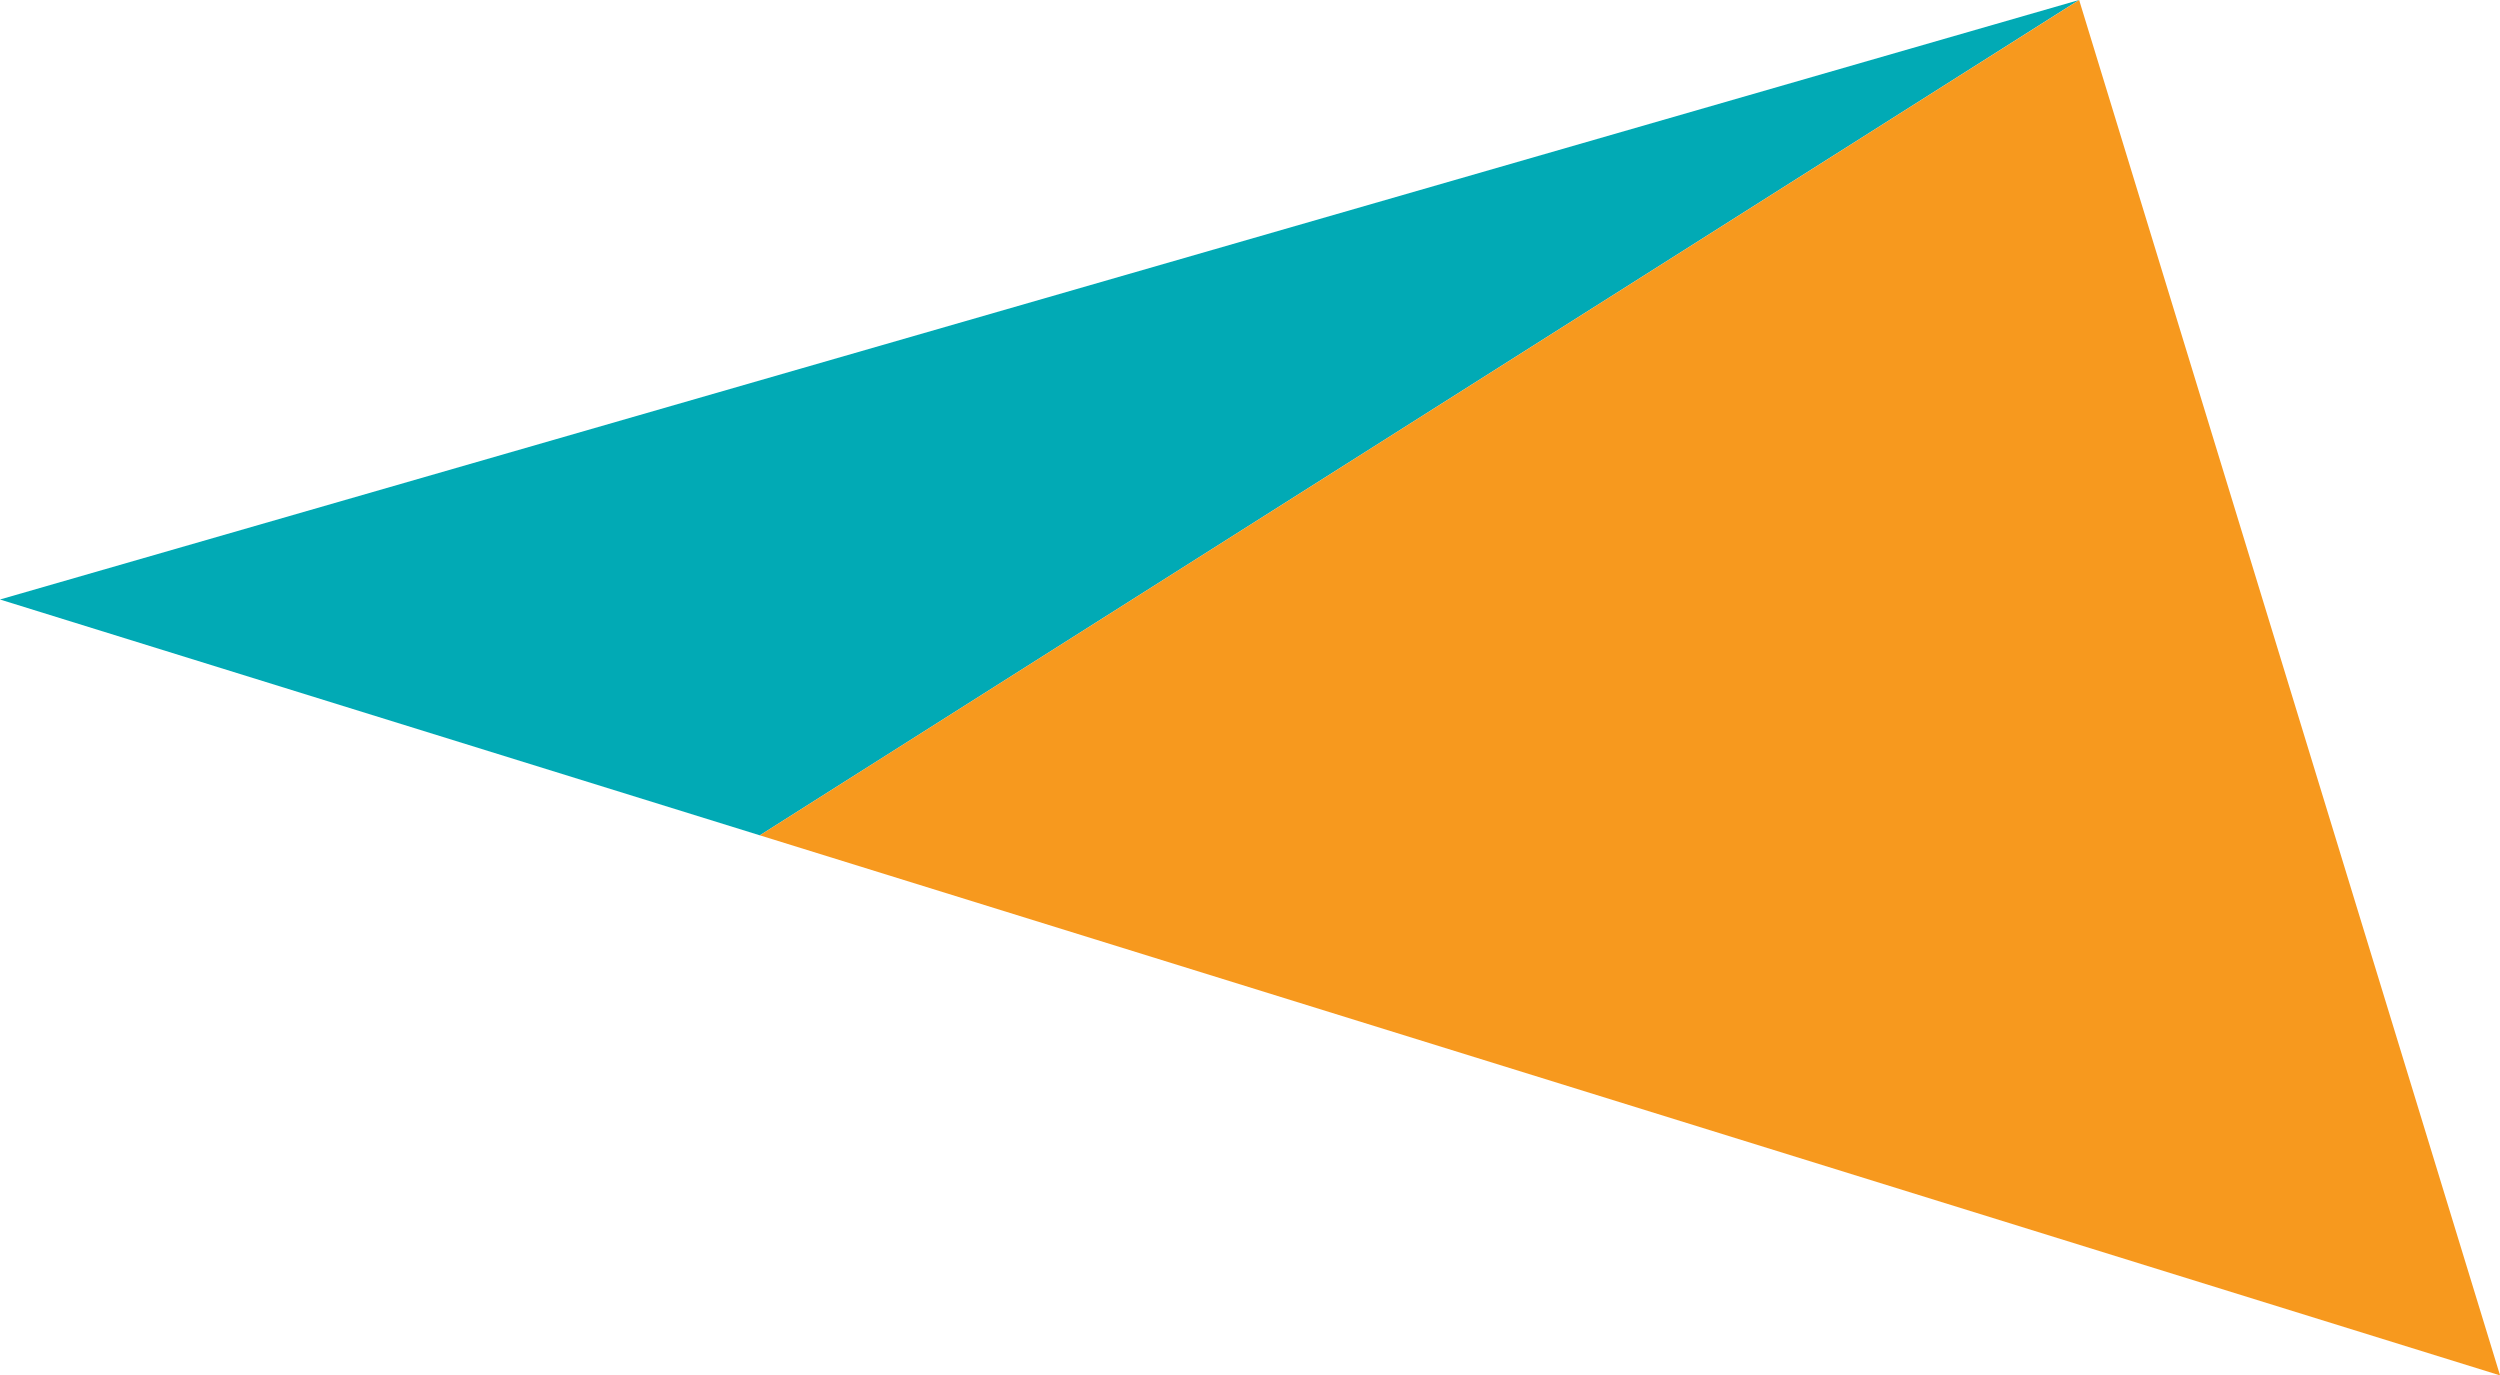
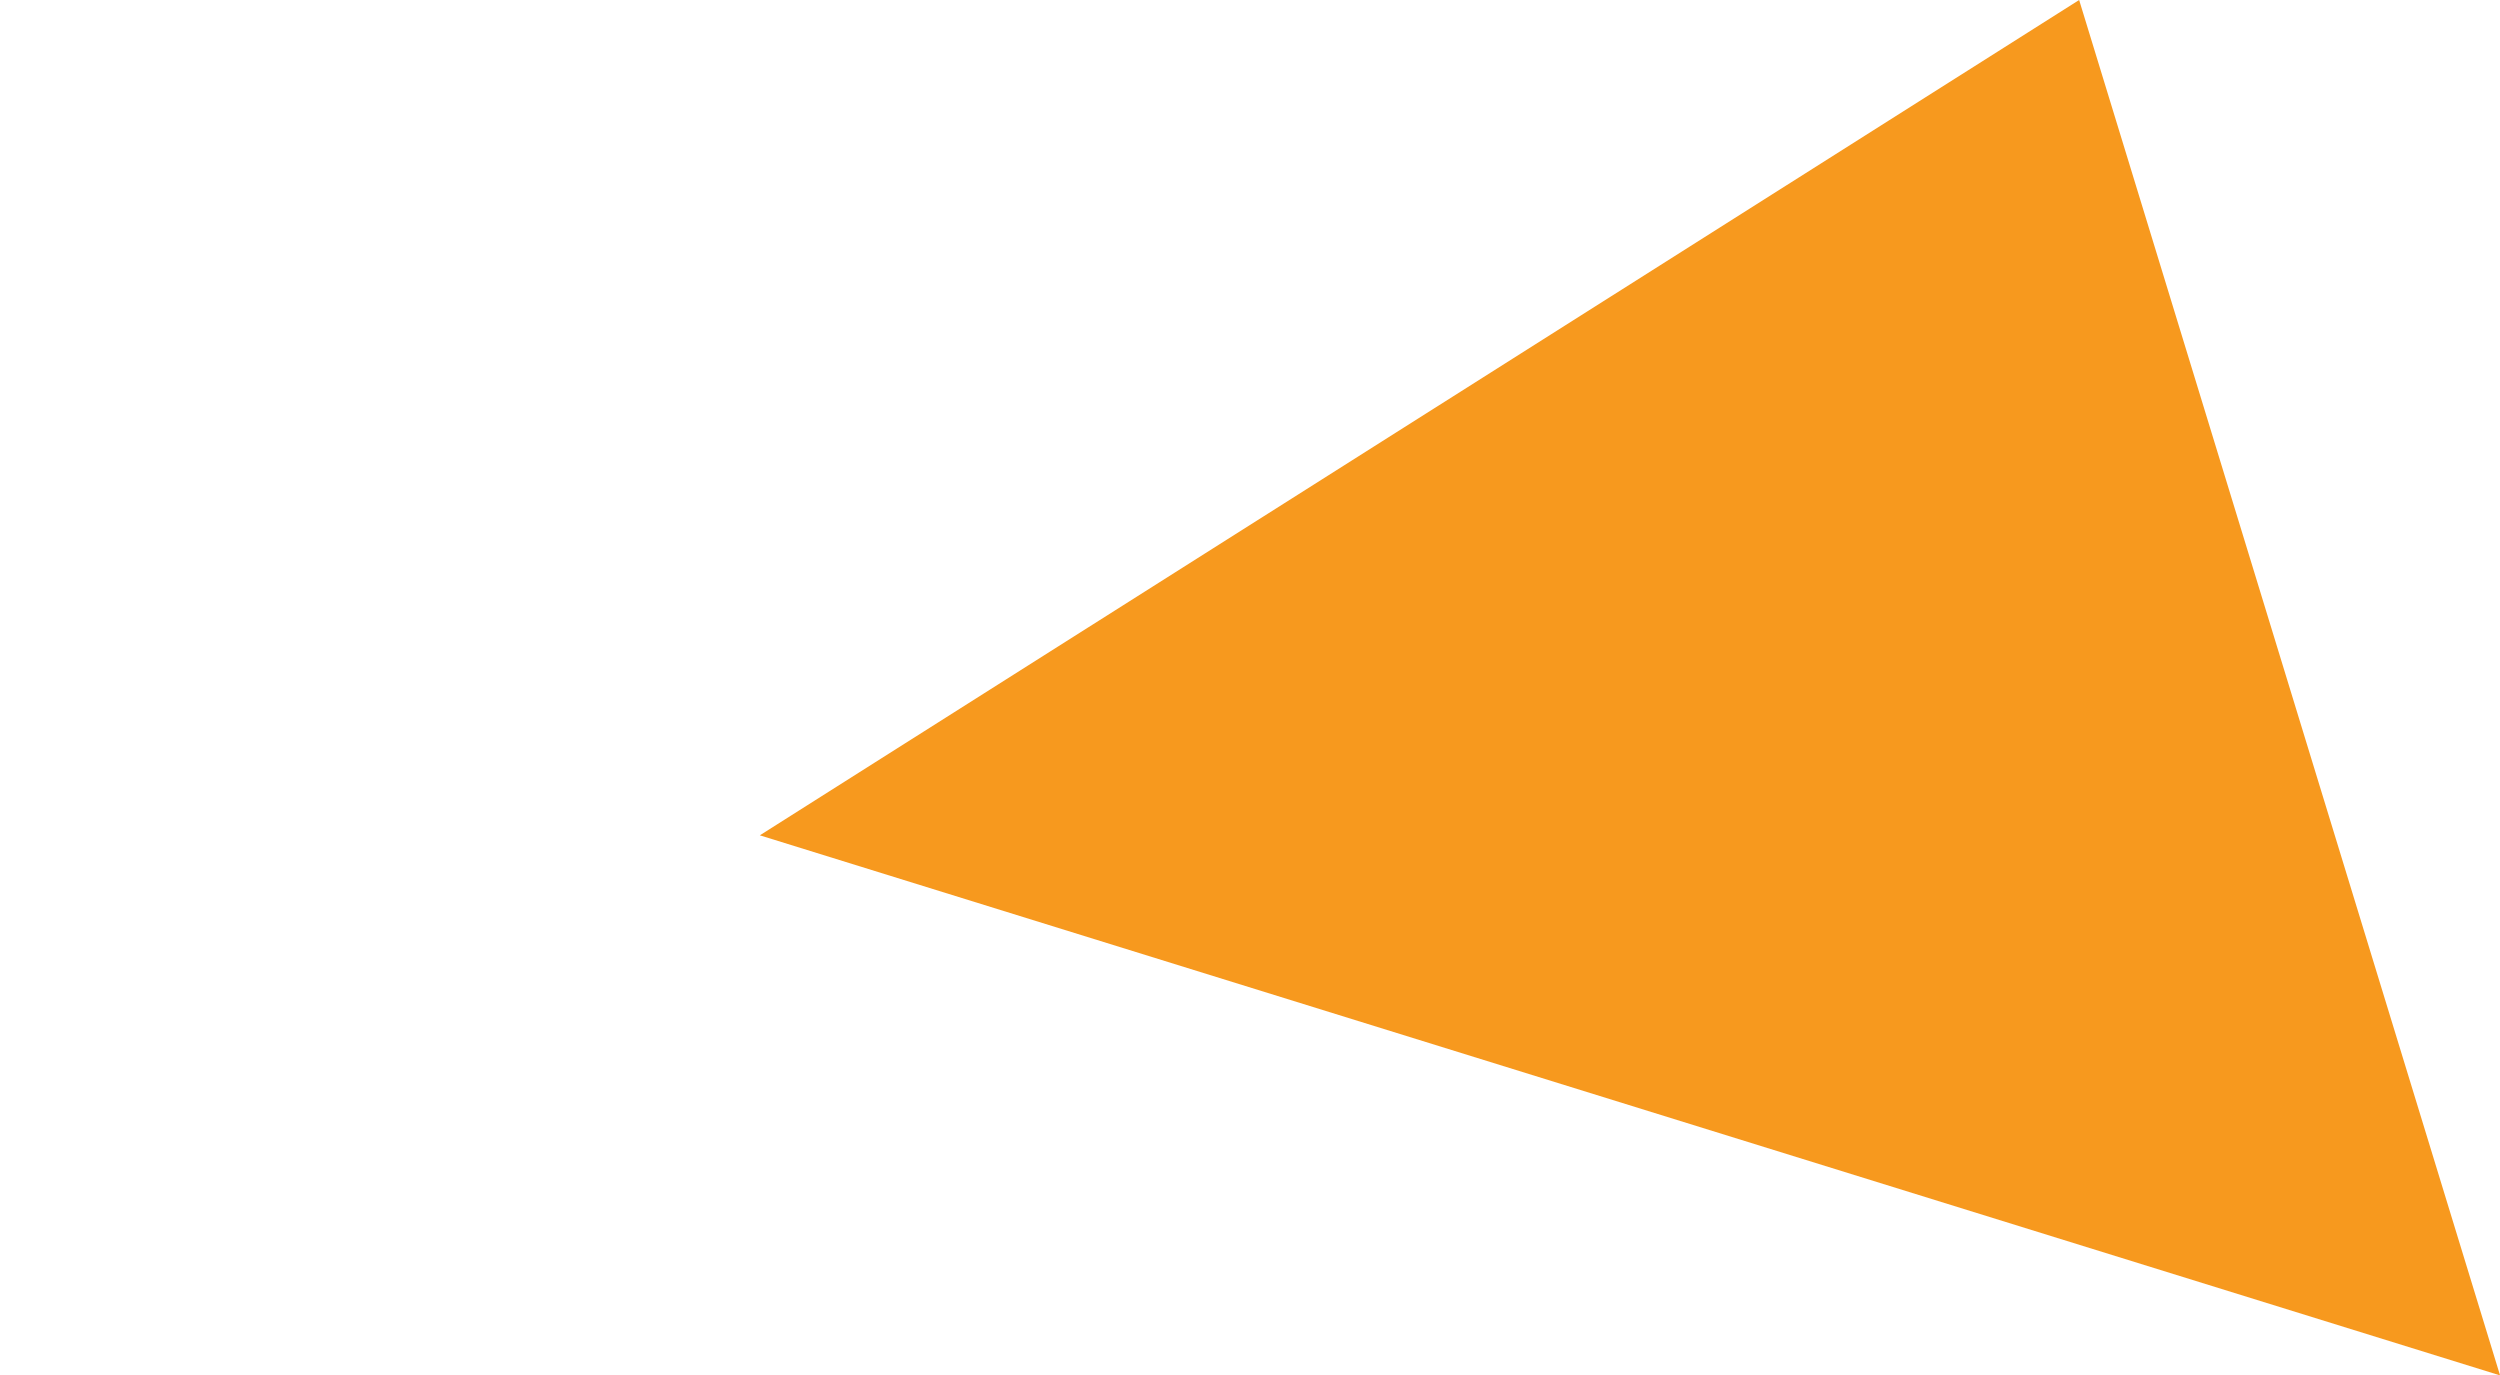
<svg xmlns="http://www.w3.org/2000/svg" width="159.174" height="87.571" viewBox="0 0 159.174 87.571">
  <g id="Group_4298" data-name="Group 4298" transform="translate(-623.148 -443.984)">
-     <path id="Path_883" data-name="Path 883" d="M623.148,482.154l48.378,15.015,83.993-53.184Z" fill="#01aab5" />
    <path id="Path_1027" data-name="Path 1027" d="M671.526,497.168l110.8,34.387-26.8-87.571Z" fill="#f7991e" />
  </g>
</svg>